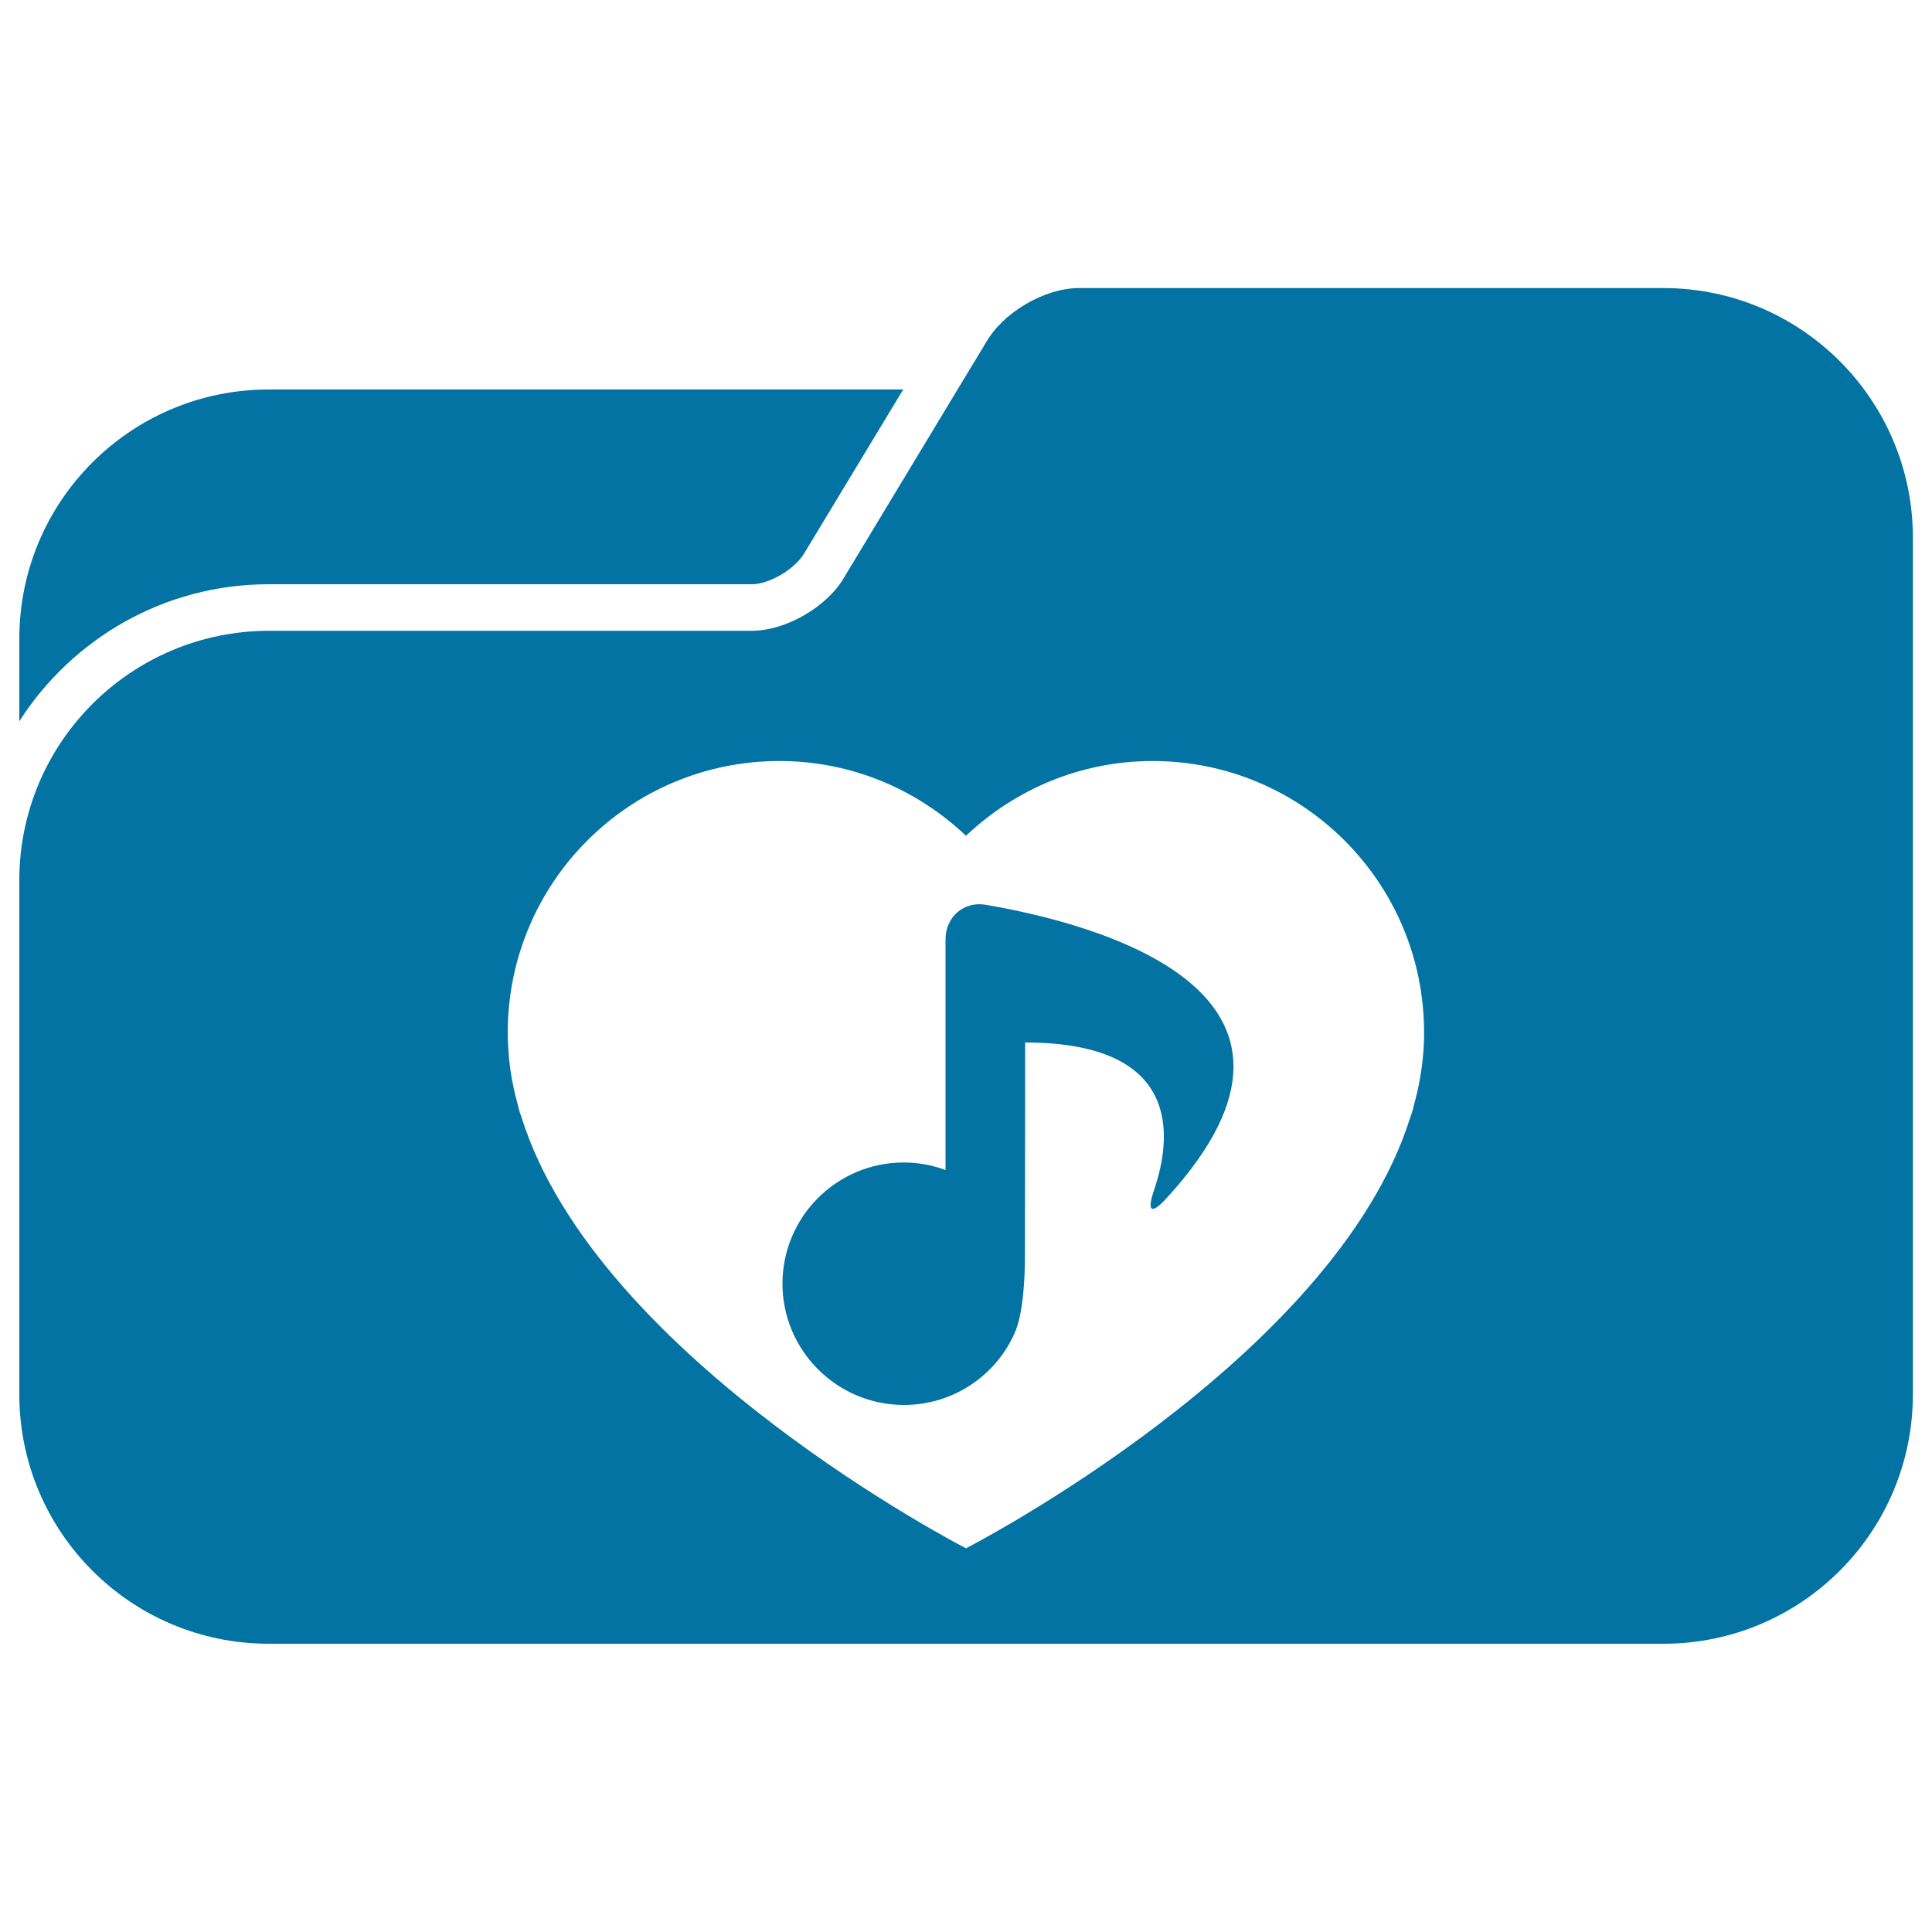
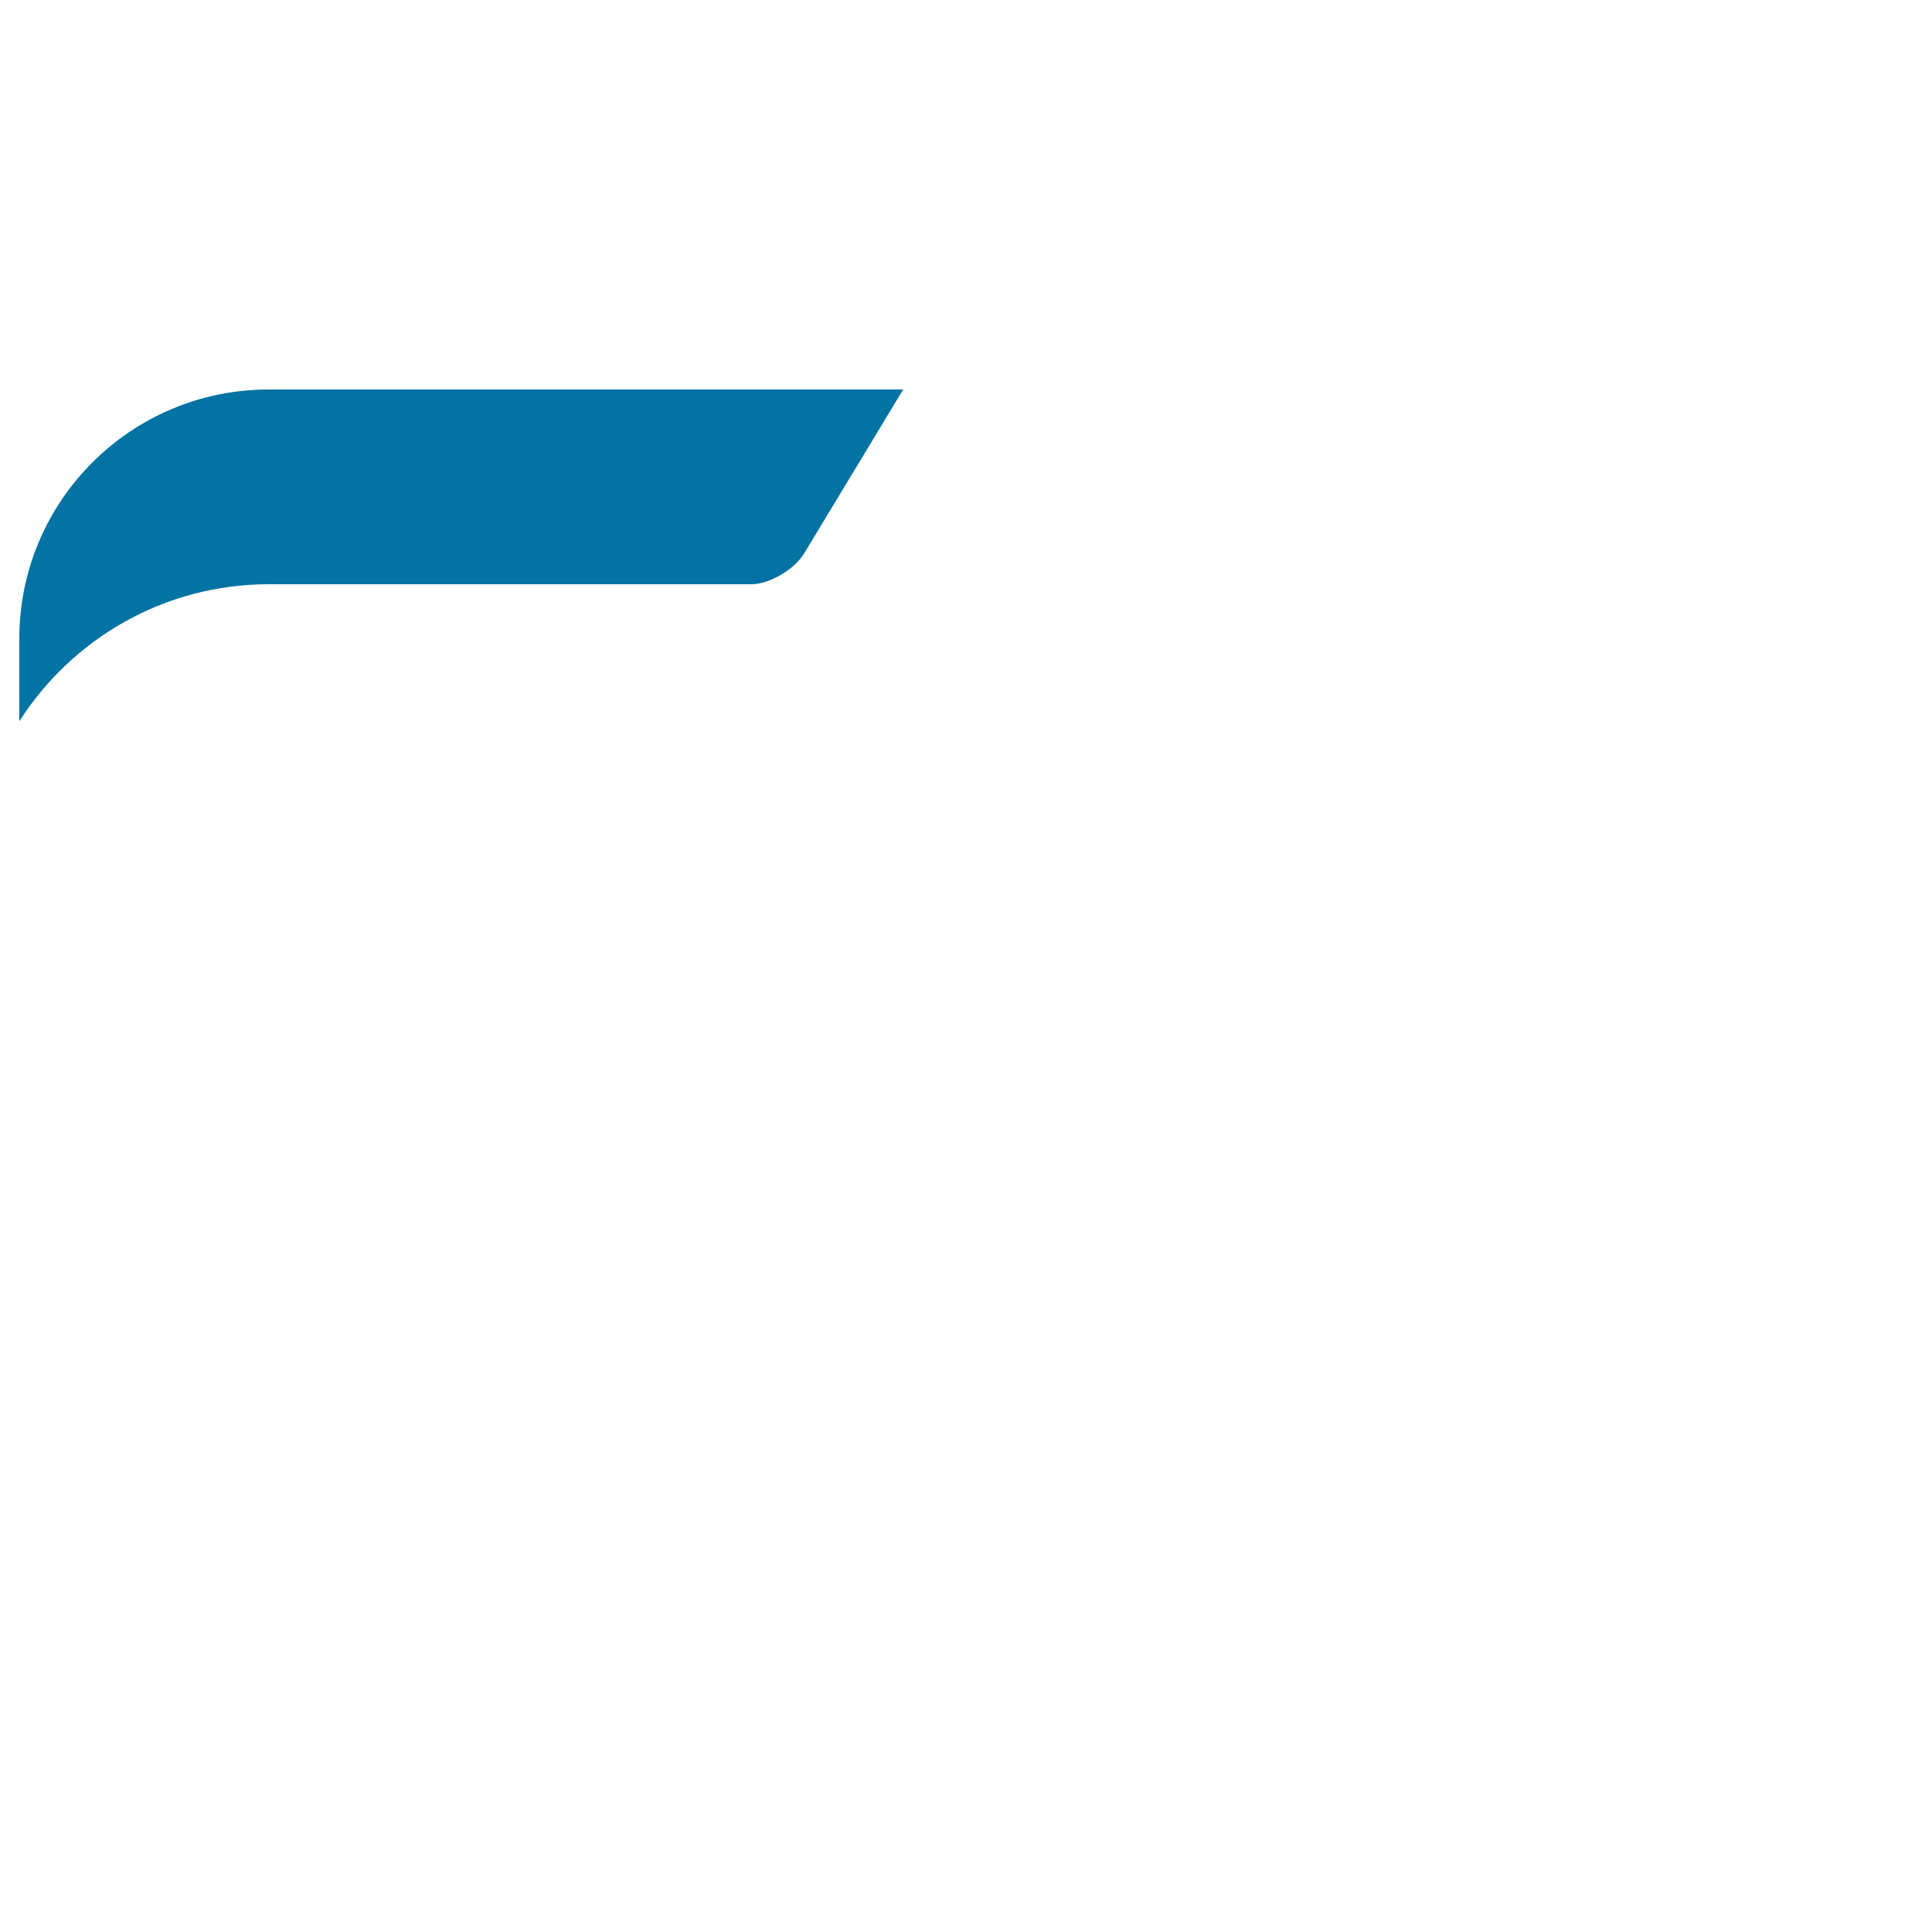
<svg xmlns="http://www.w3.org/2000/svg" viewBox="0 0 1000 1000" style="fill:#0273a2">
  <title>Love Songs Folder SVG icon</title>
  <g>
    <g>
      <path d="M139.1,302.4h250c9.1,0,22.5-7.8,27.4-16.4l51-84.4H139.1C67.8,201.6,10,259.3,10,330.6v42.7C37.3,330.7,84.9,302.4,139.1,302.4z" />
-       <path d="M861,149.1H558.5c-17.8,0-39.3,12.6-48.1,28.1l-14.7,24.3l-58.5,96.9c-8.7,15.5-30.3,28.1-48.1,28.1h-250C67.8,326.6,10,384.4,10,455.6v237.9v28.2c0,71.3,57.8,129.1,129.1,129.1h721.9c71.3,0,129.1-57.8,129.1-129.1v-28.2v-363v-52.4C990,206.9,932.2,149.1,861,149.1z M403.4,393.9c37.5,0,71.4,14.8,96.6,38.7c25.2-23.9,59.2-38.7,96.6-38.7c77.6,0,140.5,62.9,140.5,140.5c0,4.6-0.2,9.1-0.7,13.6c-0.8,8-2.3,15.8-4.4,23.4c-0.3,1.3-0.6,2.6-1,3.9c-0.3,1-0.7,2-1,2.9C691,703.4,500,801.4,500,801.4s-190.9-98-230.1-223.2c-0.3-1-0.7-1.9-1-2.9c-0.4-1.3-0.6-2.6-1-3.9c-2.1-7.6-3.6-15.4-4.4-23.4c-0.4-4.5-0.7-9.1-0.7-13.6C262.9,456.7,325.8,393.9,403.4,393.9z" />
-       <path d="M467.9,727.2c25.4,0,47.3-15.1,57.1-36.8c4.8-10.5,5.5-29.5,5.5-41c0.1-36.9,0.1-109.8,0.1-109.8c81.1,0,76.2,48.6,66.7,76.5c-3.7,10.9-1.5,12.8,6.3,4.3c99-107.8-38.8-142.8-93.5-152.1c-11.4-1.9-20.7,6.4-20.7,18v119.3c-6.8-2.5-14-3.9-21.6-3.9c-34.7,0-62.8,28.1-62.8,62.8C405.1,699.1,433.2,727.2,467.9,727.2z" />
    </g>
  </g>
</svg>